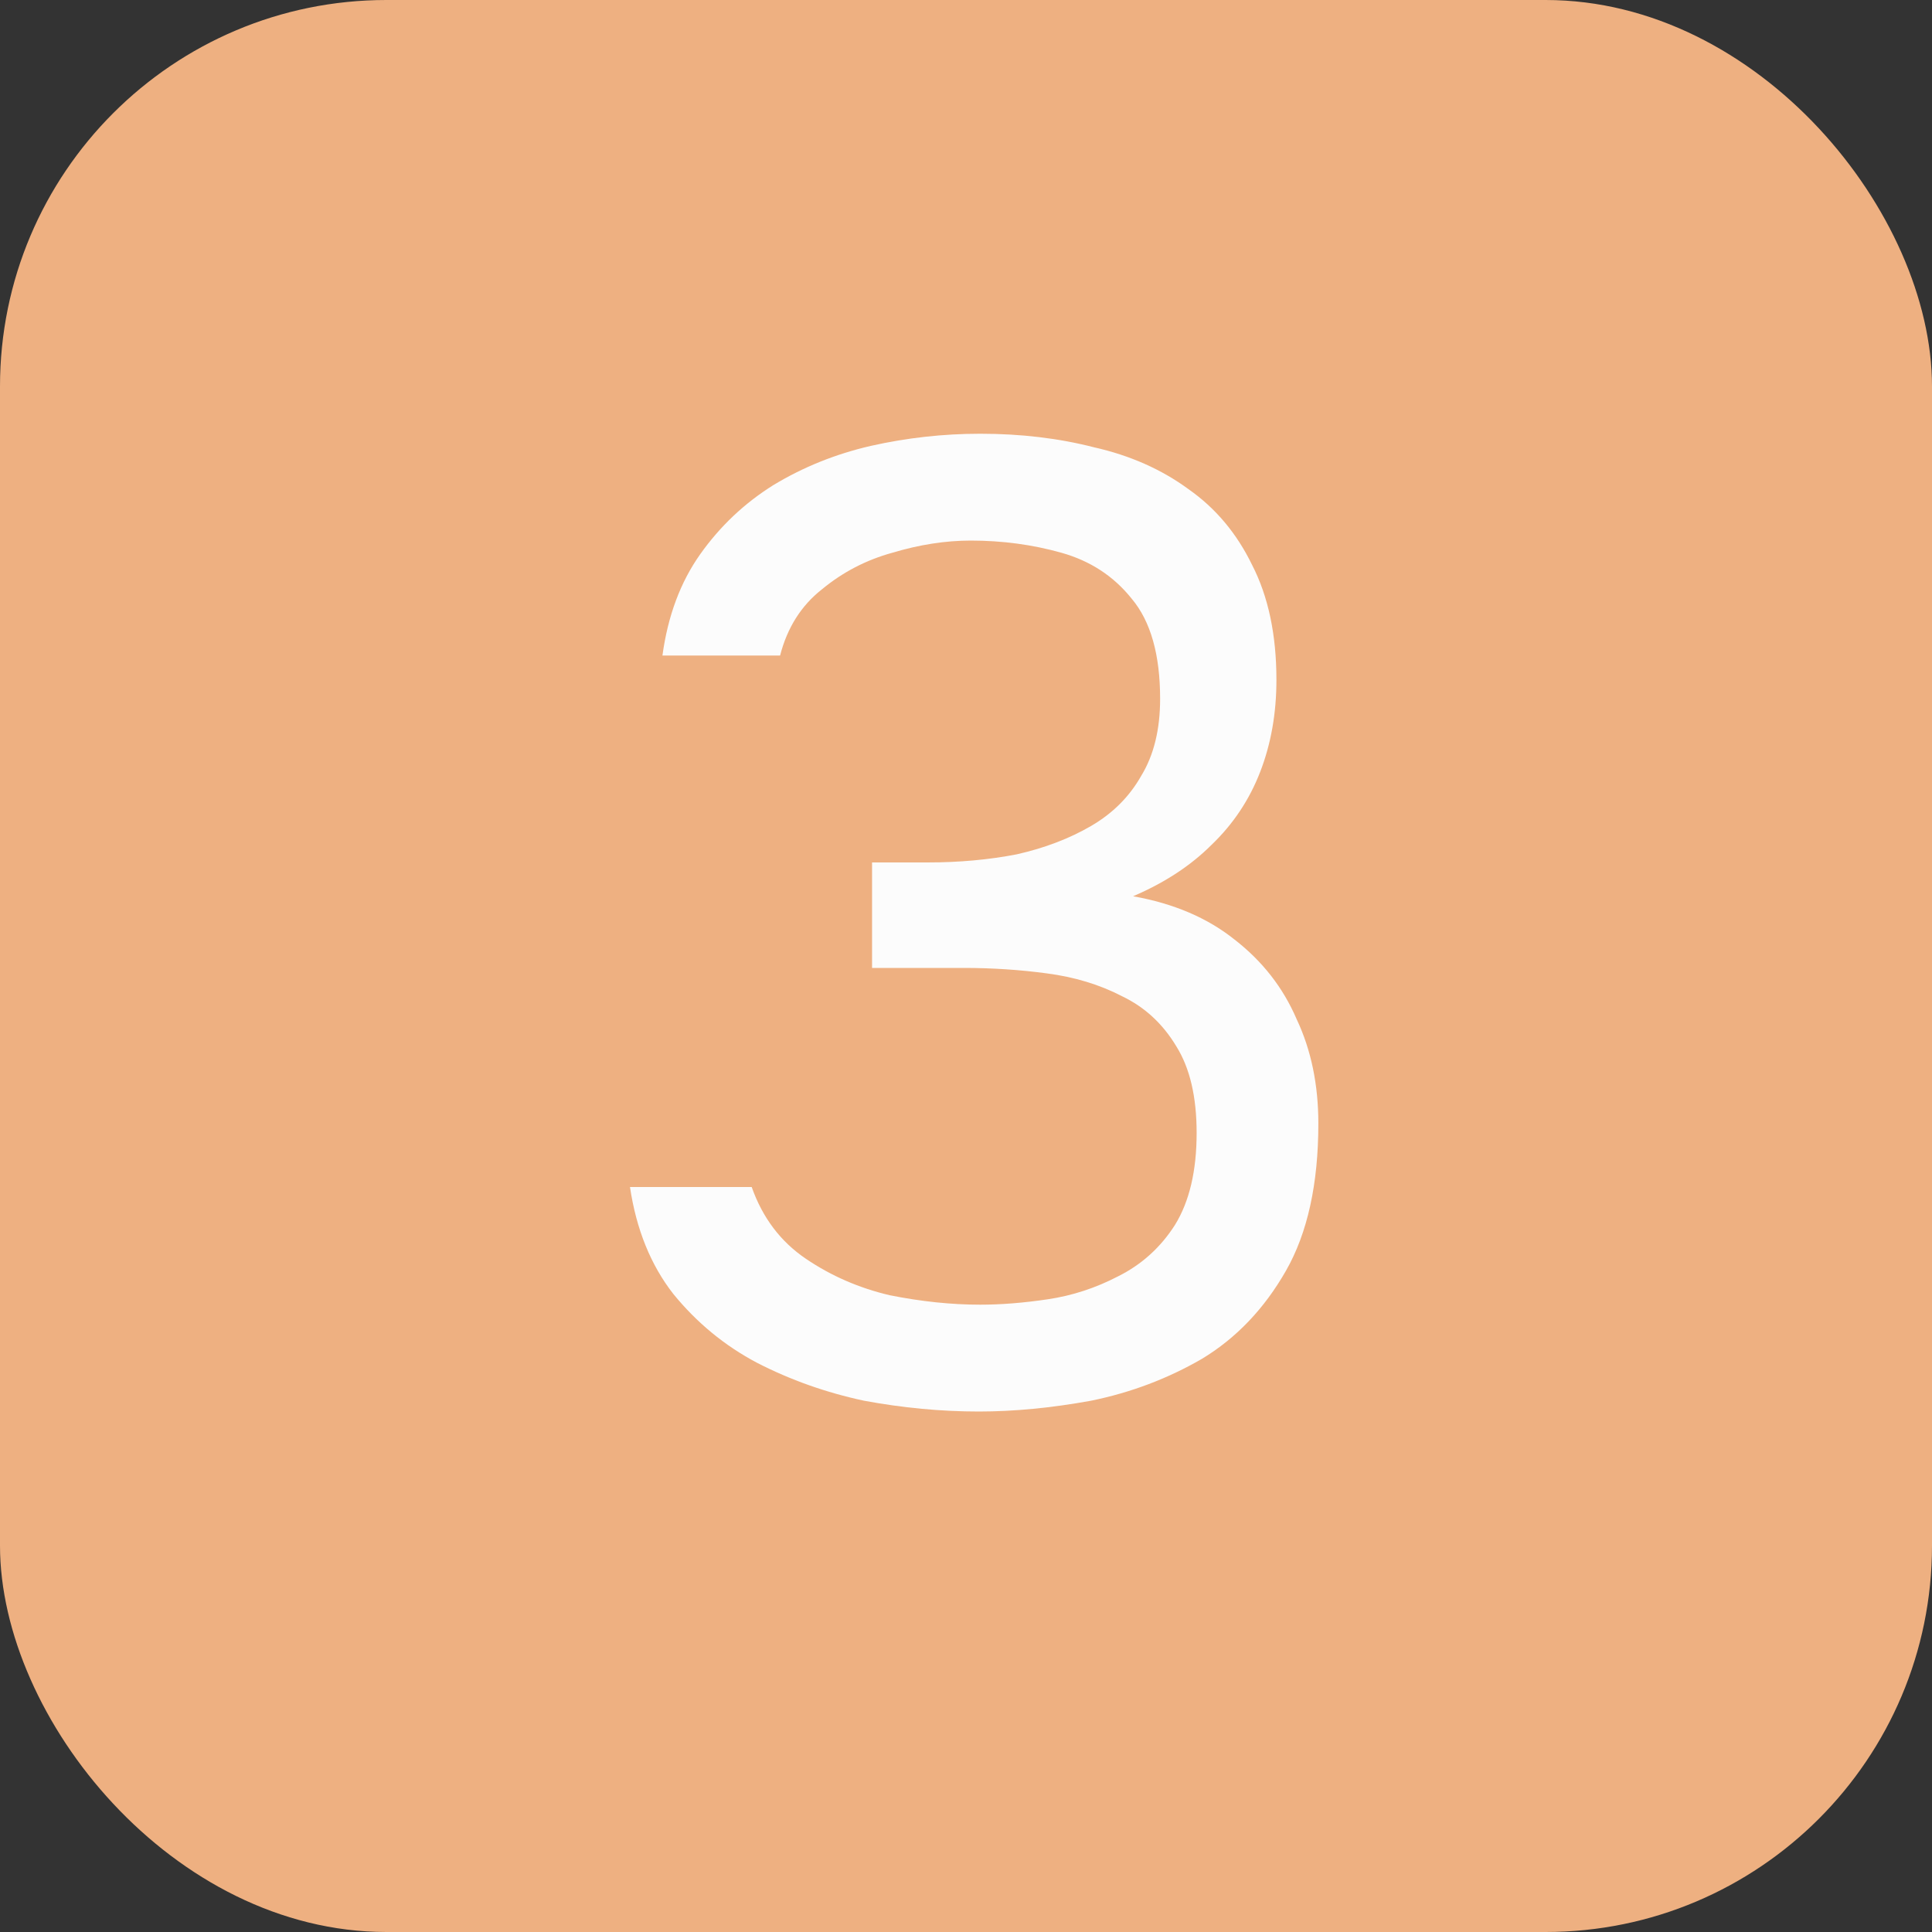
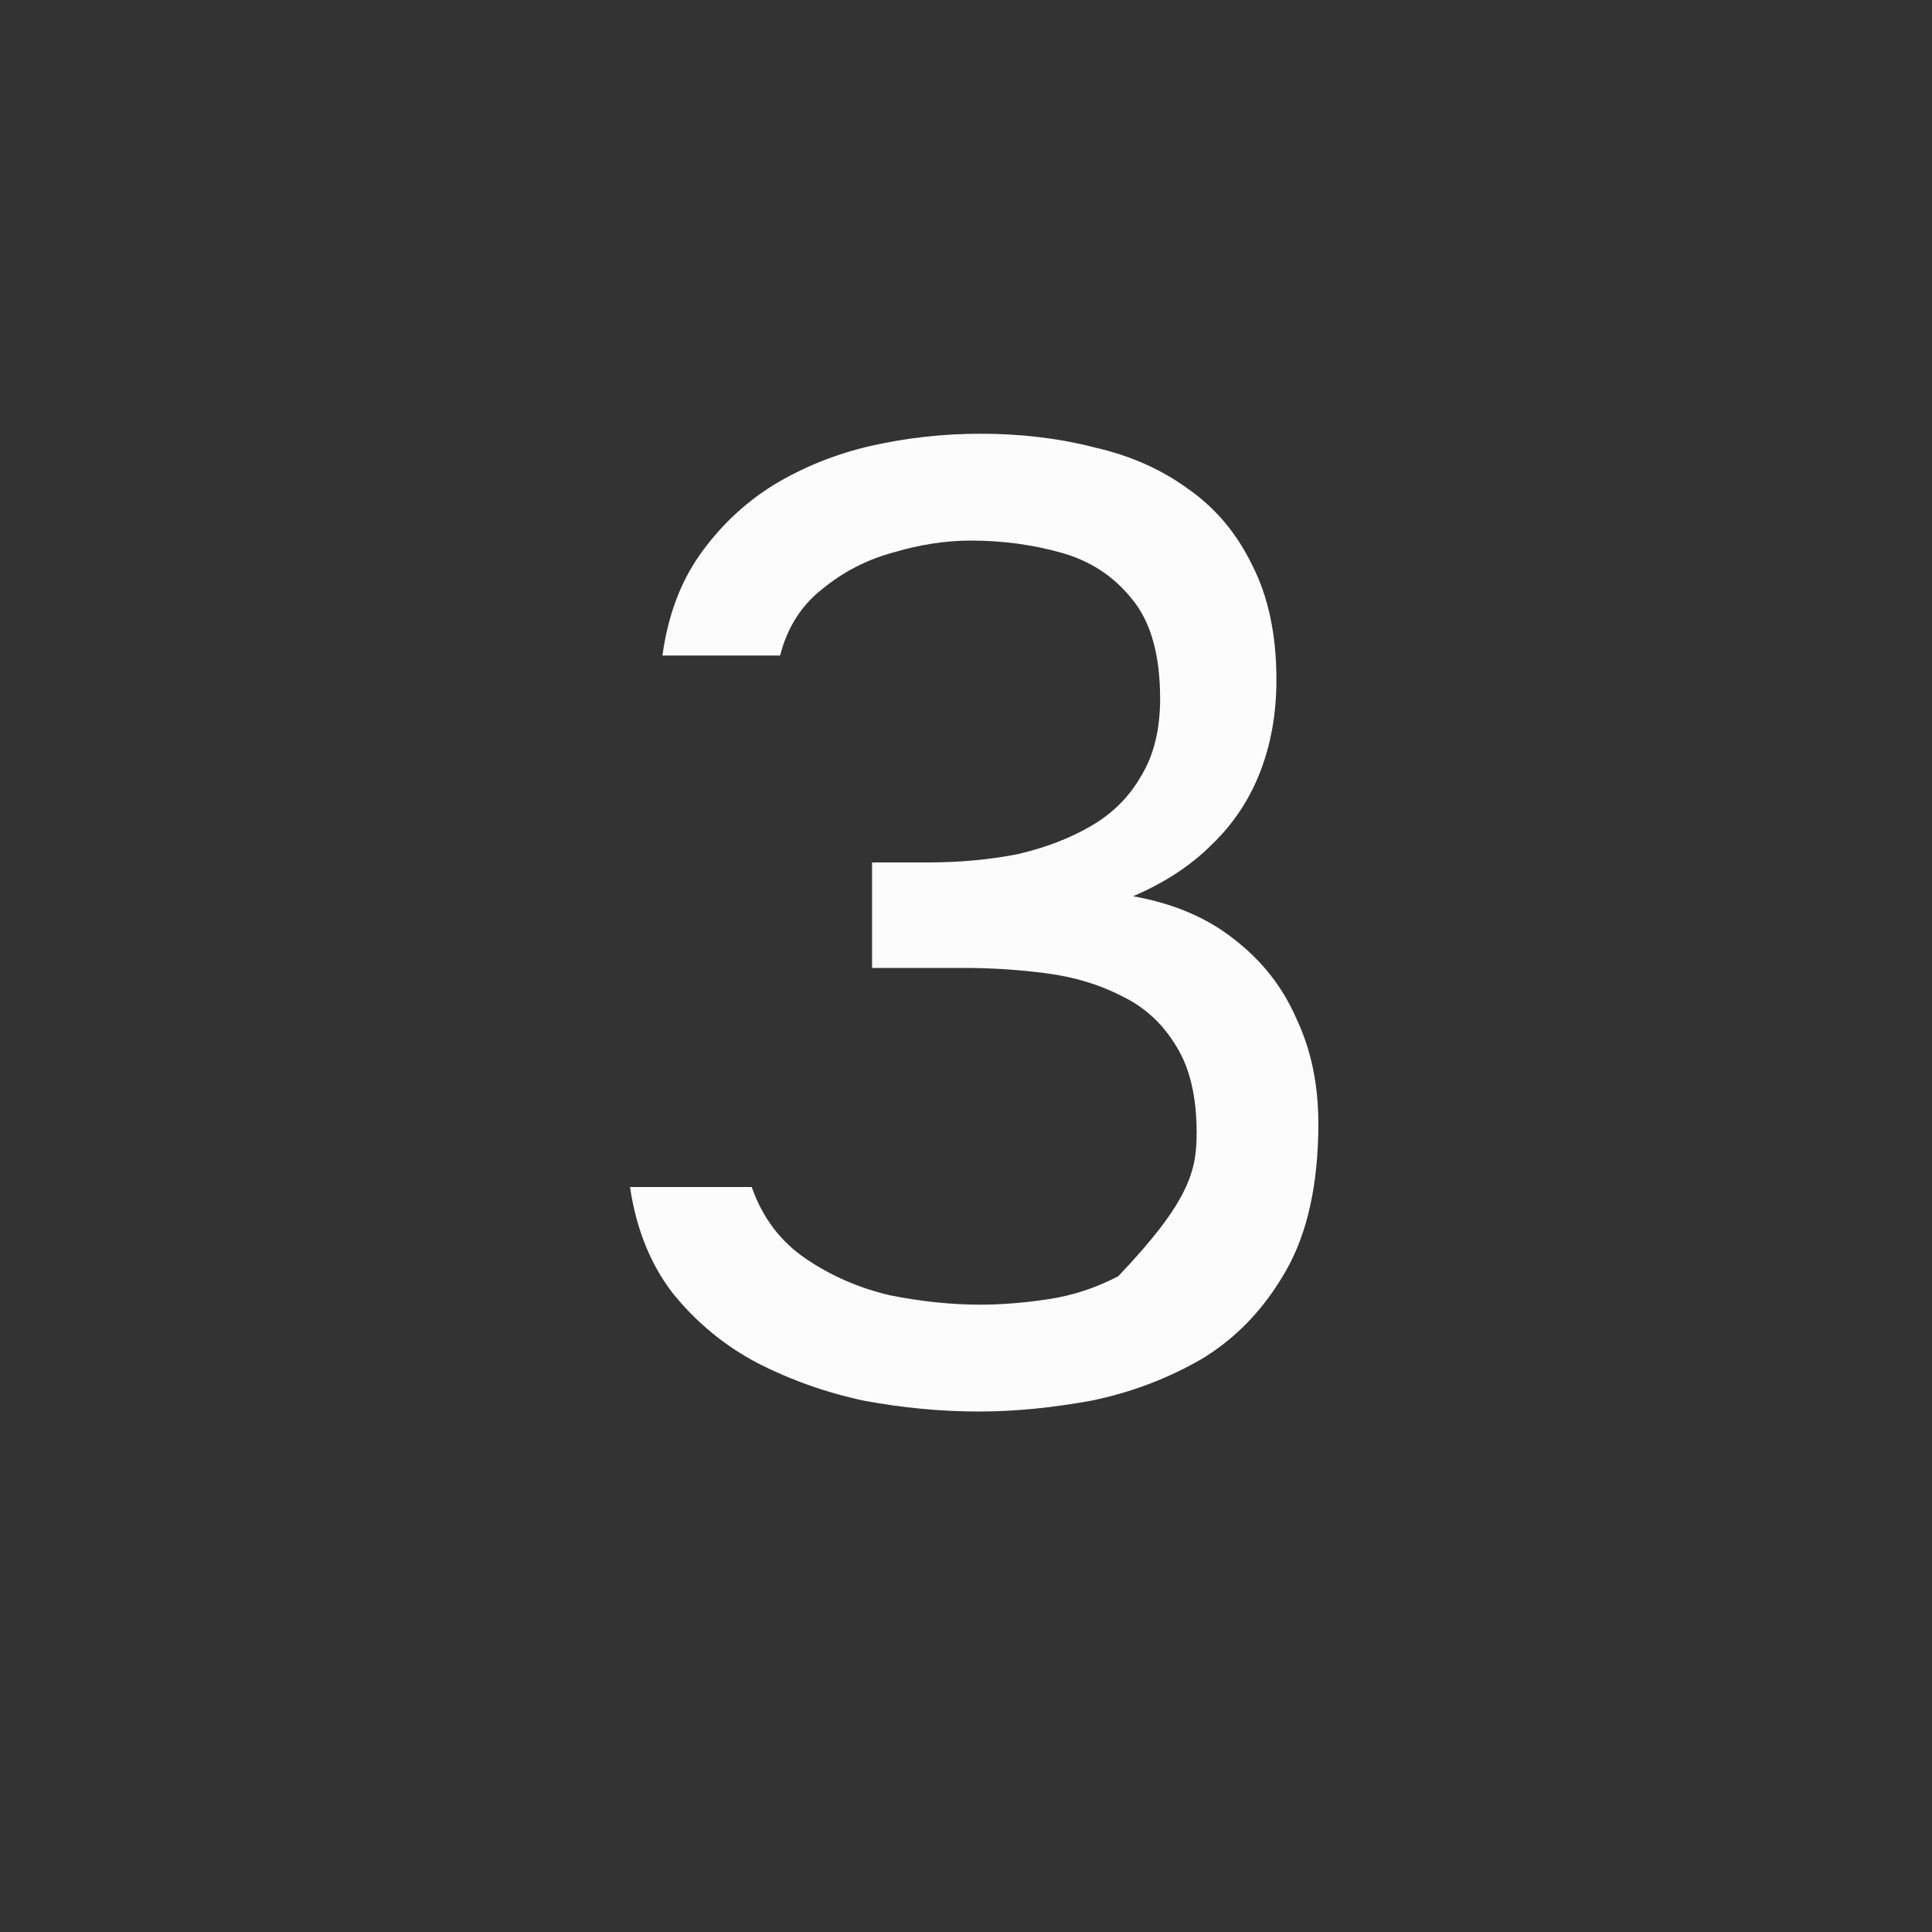
<svg xmlns="http://www.w3.org/2000/svg" width="40" height="40" viewBox="0 0 40 40" fill="none">
  <rect x="0" y="0" width="40" height="40" fill="#333333" stroke="none" />
-   <rect width="40" height="40" rx="8" fill="#EEB081" />
-   <path d="M20.267 29.224C19.483 29.224 18.69 29.149 17.887 29C17.103 28.832 16.366 28.571 15.675 28.216C15.003 27.861 14.425 27.385 13.939 26.788C13.473 26.191 13.174 25.453 13.043 24.576H15.563C15.787 25.211 16.16 25.705 16.683 26.06C17.206 26.415 17.785 26.667 18.419 26.816C19.073 26.947 19.698 27.012 20.295 27.012C20.724 27.012 21.191 26.975 21.695 26.9C22.199 26.825 22.684 26.667 23.151 26.424C23.637 26.181 24.029 25.827 24.327 25.36C24.626 24.875 24.775 24.24 24.775 23.456C24.775 22.709 24.635 22.112 24.355 21.664C24.075 21.197 23.702 20.852 23.235 20.628C22.768 20.385 22.246 20.227 21.667 20.152C21.107 20.077 20.538 20.04 19.959 20.04H18.055V17.856H19.203C19.857 17.856 20.473 17.8 21.051 17.688C21.63 17.557 22.143 17.361 22.591 17.1C23.039 16.839 23.384 16.493 23.627 16.064C23.889 15.635 24.019 15.103 24.019 14.468C24.019 13.553 23.823 12.863 23.431 12.396C23.058 11.929 22.573 11.612 21.975 11.444C21.378 11.276 20.753 11.192 20.099 11.192C19.576 11.192 19.035 11.276 18.475 11.444C17.934 11.593 17.448 11.845 17.019 12.2C16.59 12.536 16.3 12.993 16.151 13.572H13.715C13.827 12.751 14.088 12.051 14.499 11.472C14.91 10.893 15.414 10.417 16.011 10.044C16.627 9.671 17.299 9.4 18.027 9.232C18.774 9.064 19.53 8.98 20.295 8.98C21.135 8.98 21.919 9.073 22.647 9.26C23.394 9.428 24.047 9.717 24.607 10.128C25.167 10.52 25.606 11.043 25.923 11.696C26.259 12.349 26.427 13.143 26.427 14.076C26.427 14.767 26.315 15.401 26.091 15.98C25.867 16.559 25.531 17.063 25.083 17.492C24.654 17.921 24.113 18.276 23.459 18.556C24.299 18.705 24.999 19.004 25.559 19.452C26.138 19.9 26.567 20.451 26.847 21.104C27.146 21.739 27.295 22.457 27.295 23.26C27.295 24.511 27.071 25.528 26.623 26.312C26.175 27.096 25.596 27.703 24.887 28.132C24.178 28.543 23.413 28.832 22.591 29C21.77 29.149 20.995 29.224 20.267 29.224Z" fill="#FCFCFC" />
+   <path d="M20.267 29.224C19.483 29.224 18.69 29.149 17.887 29C17.103 28.832 16.366 28.571 15.675 28.216C15.003 27.861 14.425 27.385 13.939 26.788C13.473 26.191 13.174 25.453 13.043 24.576H15.563C15.787 25.211 16.16 25.705 16.683 26.06C17.206 26.415 17.785 26.667 18.419 26.816C19.073 26.947 19.698 27.012 20.295 27.012C20.724 27.012 21.191 26.975 21.695 26.9C22.199 26.825 22.684 26.667 23.151 26.424C24.626 24.875 24.775 24.24 24.775 23.456C24.775 22.709 24.635 22.112 24.355 21.664C24.075 21.197 23.702 20.852 23.235 20.628C22.768 20.385 22.246 20.227 21.667 20.152C21.107 20.077 20.538 20.04 19.959 20.04H18.055V17.856H19.203C19.857 17.856 20.473 17.8 21.051 17.688C21.63 17.557 22.143 17.361 22.591 17.1C23.039 16.839 23.384 16.493 23.627 16.064C23.889 15.635 24.019 15.103 24.019 14.468C24.019 13.553 23.823 12.863 23.431 12.396C23.058 11.929 22.573 11.612 21.975 11.444C21.378 11.276 20.753 11.192 20.099 11.192C19.576 11.192 19.035 11.276 18.475 11.444C17.934 11.593 17.448 11.845 17.019 12.2C16.59 12.536 16.3 12.993 16.151 13.572H13.715C13.827 12.751 14.088 12.051 14.499 11.472C14.91 10.893 15.414 10.417 16.011 10.044C16.627 9.671 17.299 9.4 18.027 9.232C18.774 9.064 19.53 8.98 20.295 8.98C21.135 8.98 21.919 9.073 22.647 9.26C23.394 9.428 24.047 9.717 24.607 10.128C25.167 10.52 25.606 11.043 25.923 11.696C26.259 12.349 26.427 13.143 26.427 14.076C26.427 14.767 26.315 15.401 26.091 15.98C25.867 16.559 25.531 17.063 25.083 17.492C24.654 17.921 24.113 18.276 23.459 18.556C24.299 18.705 24.999 19.004 25.559 19.452C26.138 19.9 26.567 20.451 26.847 21.104C27.146 21.739 27.295 22.457 27.295 23.26C27.295 24.511 27.071 25.528 26.623 26.312C26.175 27.096 25.596 27.703 24.887 28.132C24.178 28.543 23.413 28.832 22.591 29C21.77 29.149 20.995 29.224 20.267 29.224Z" fill="#FCFCFC" />
</svg>